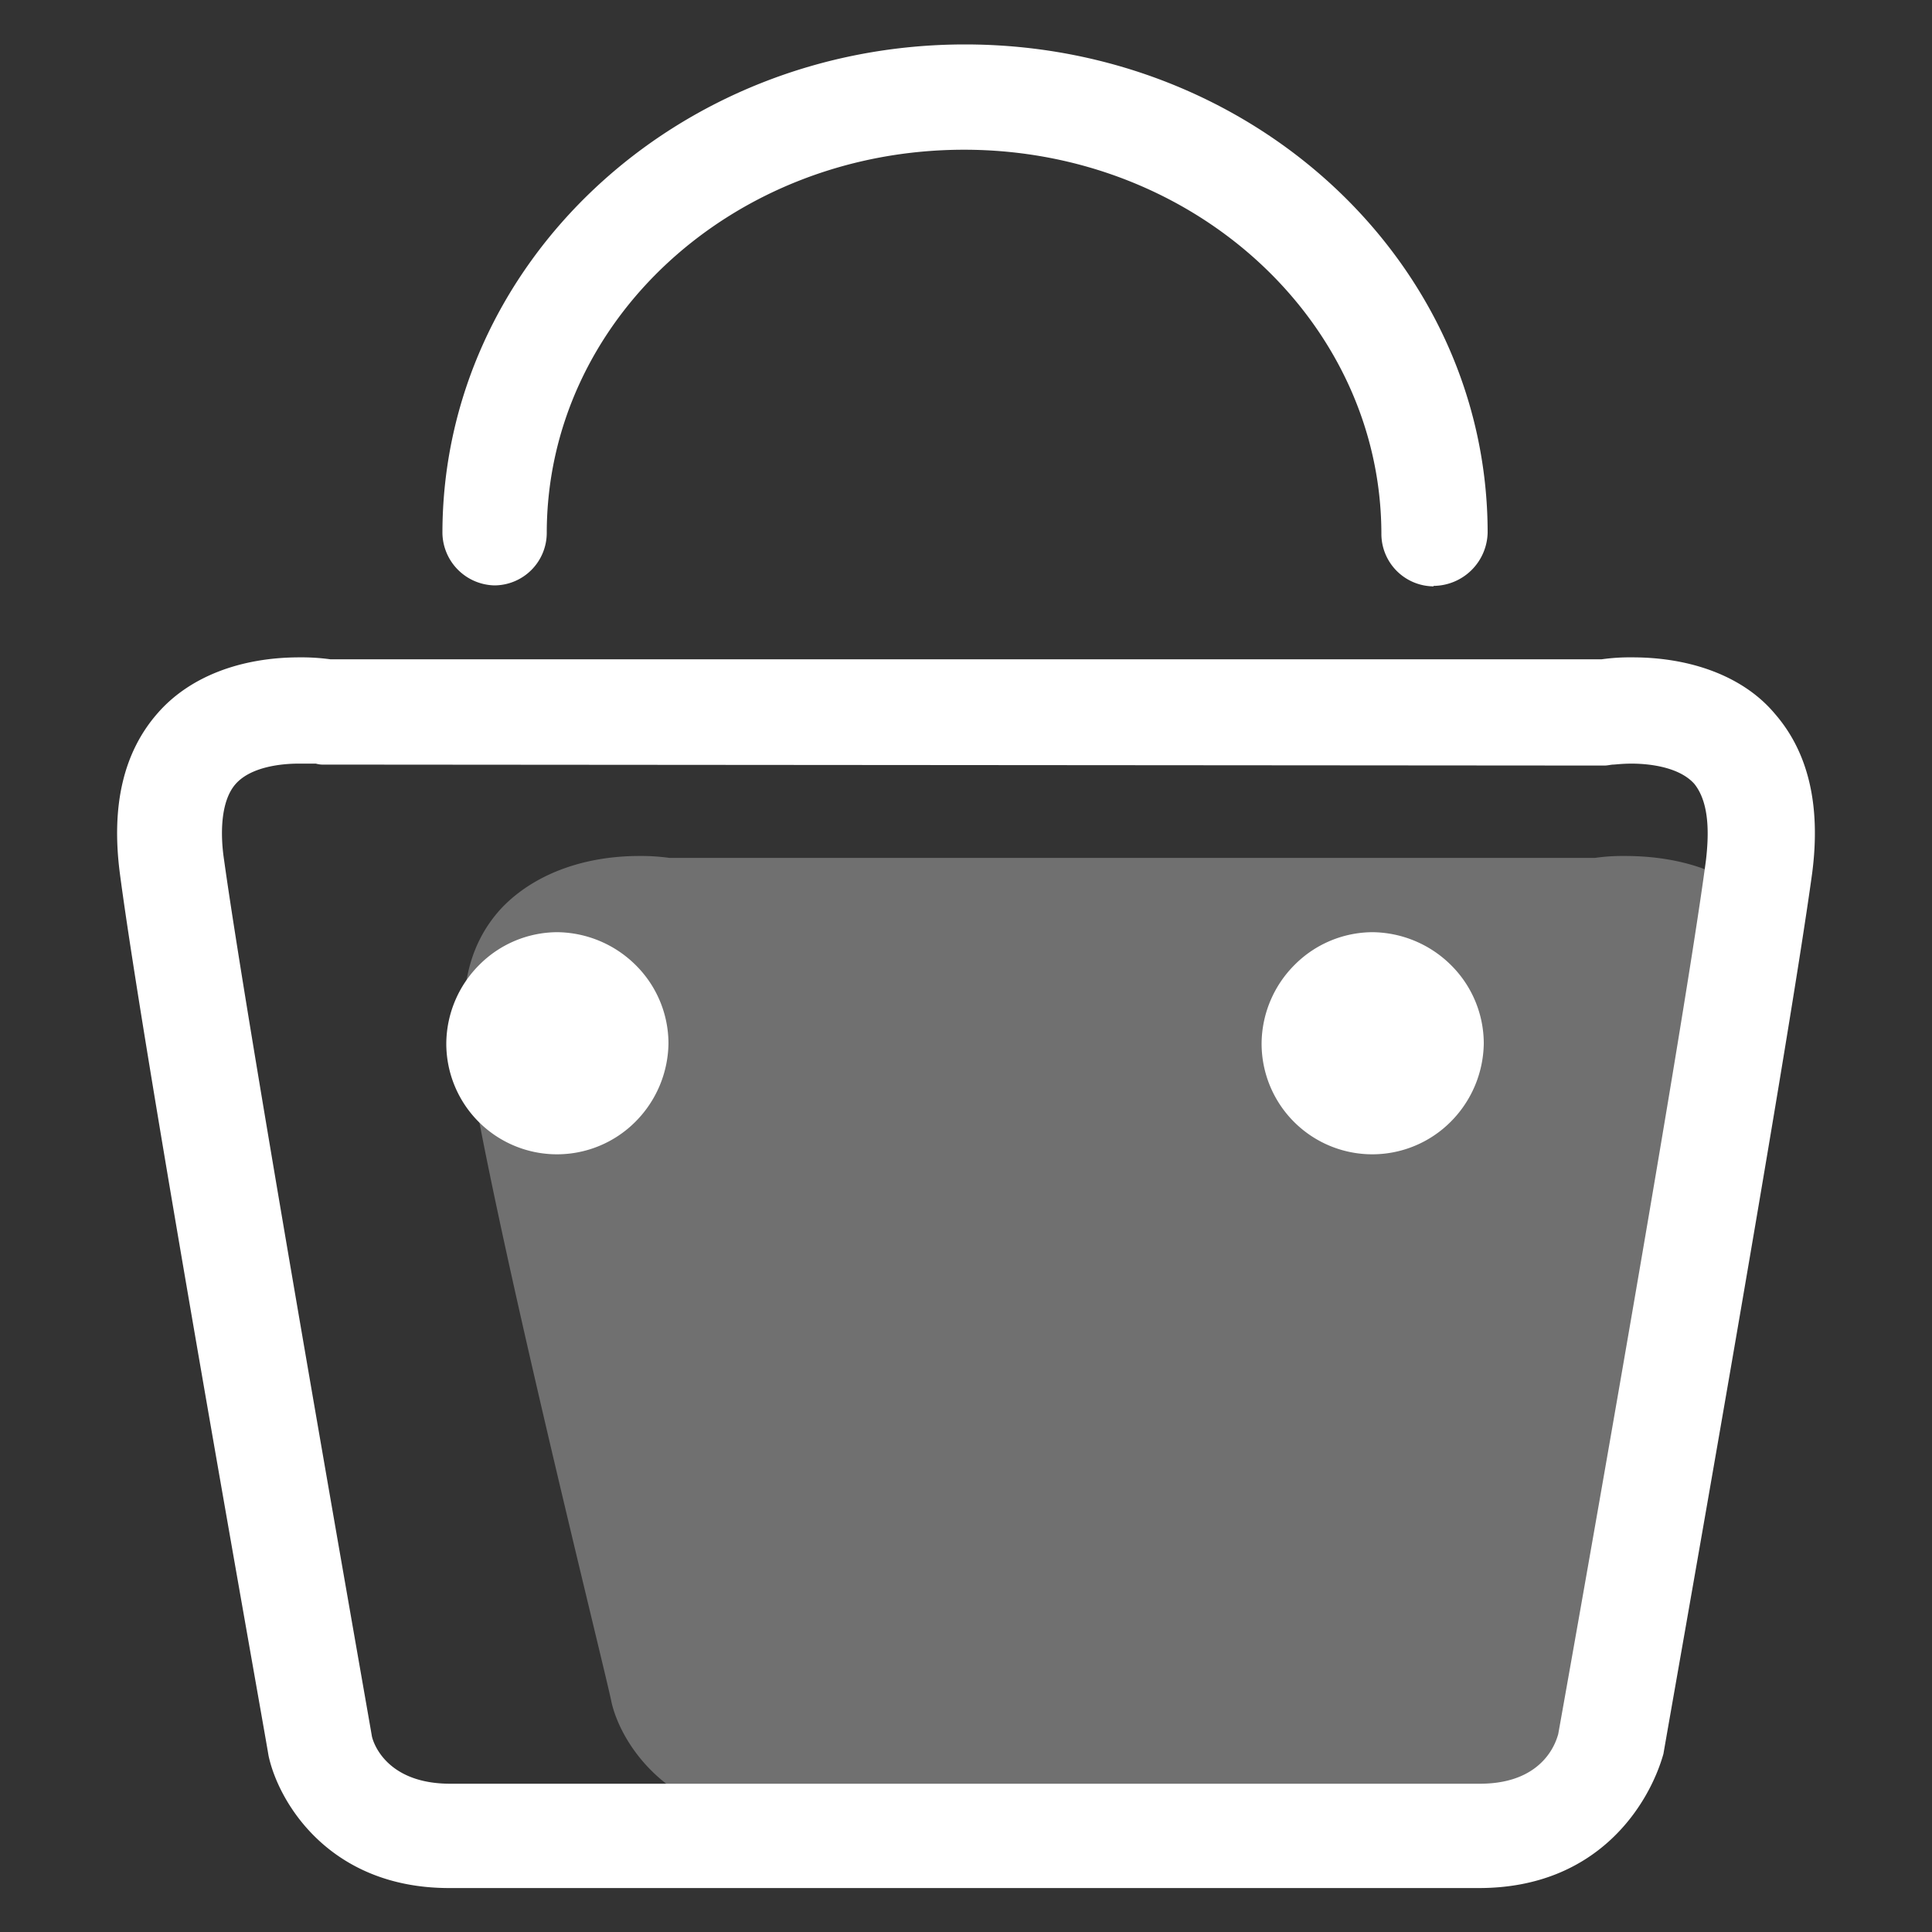
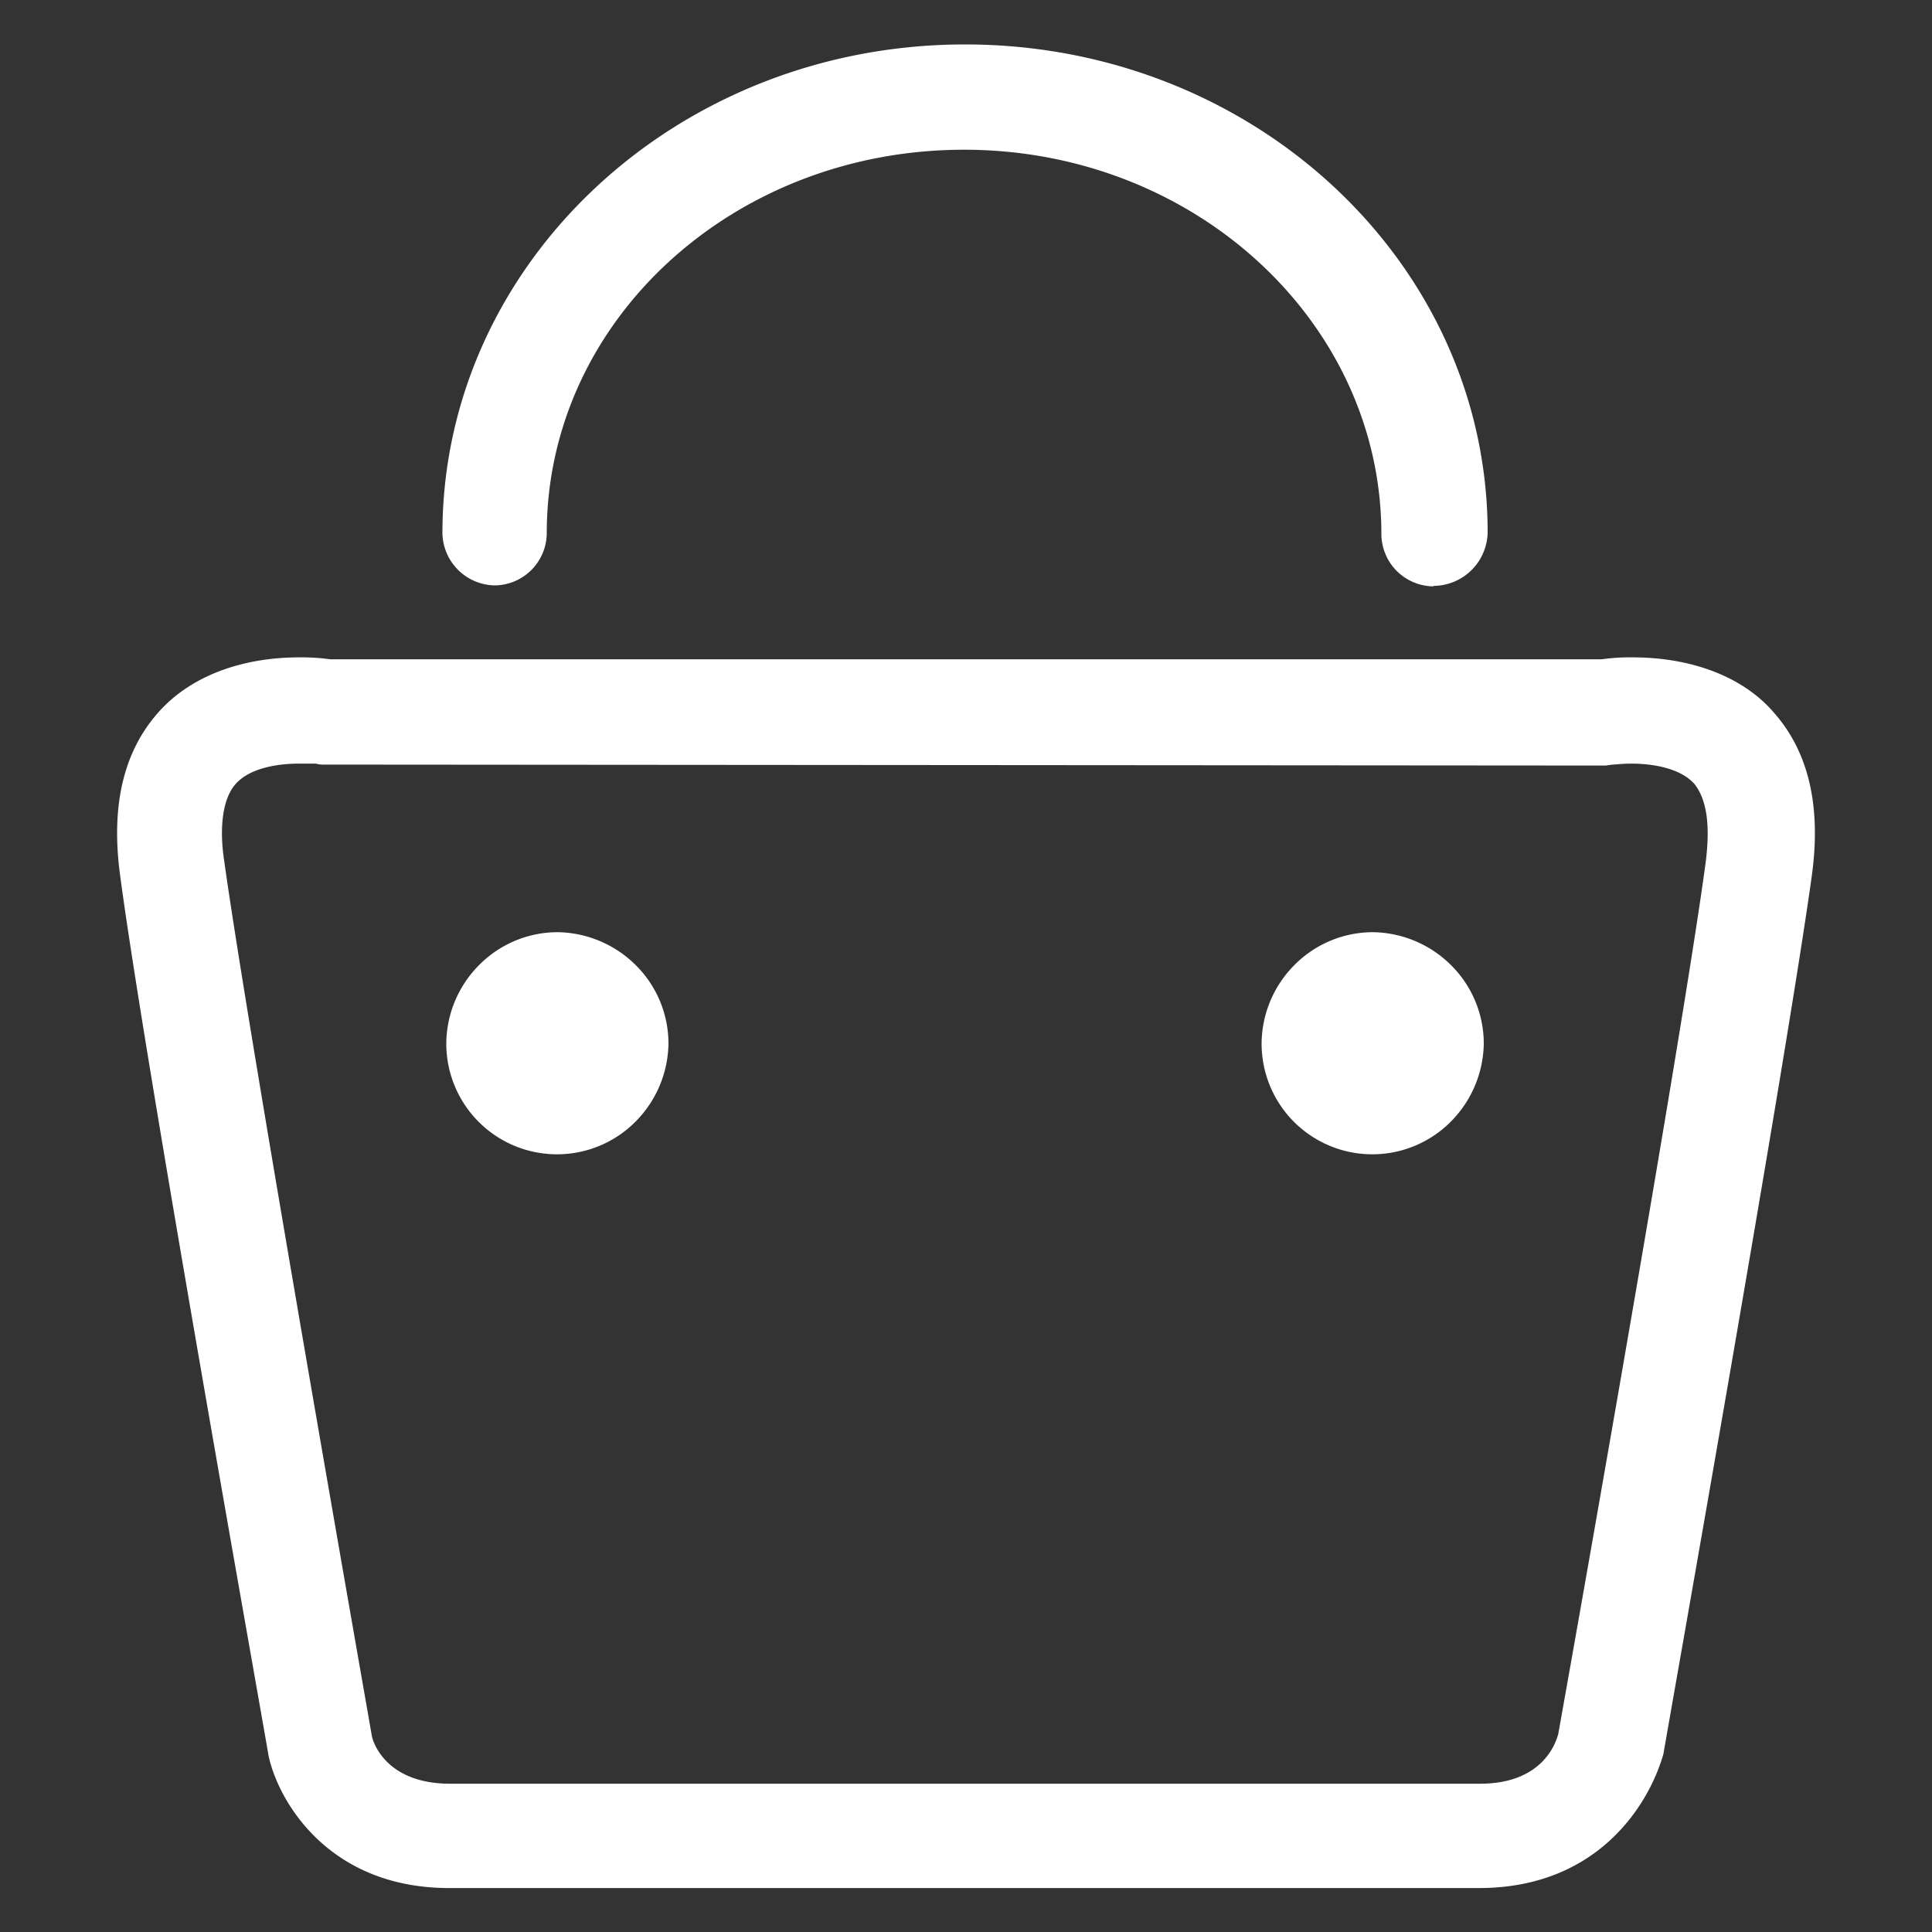
<svg xmlns="http://www.w3.org/2000/svg" id="图层_1" data-name="图层 1" viewBox="0 0 200 200">
  <rect x="0" y="0" width="200" height="200" fill="#333333" stroke="none" />
  <defs>
    <style>.cls-1,.cls-2{fill:#fff;}.cls-1{opacity:0.3;}</style>
  </defs>
-   <path class="cls-1" d="M81.41,188.55c-12.1,0-17.1-8-18.1-12.3-.5-2.7-12.5-50.54-15-67.64-.9-6.2.3-11.1,3.7-14.7,3.2-3.3,8.2-5.3,14.2-5.3a21.61,21.61,0,0,1,3.1.2H165.1a20.51,20.51,0,0,1,3.1-.2c6,0,11.1,1.8,14.2,5.3,3.4,3.5,2.51,7.75,1.61,14-2.4,16.9-12.41,65.49-12.81,68.19-1,4.5-6.1,12.5-18.1,12.5Z" />
  <path class="cls-2" d="M153.1,195.45H46.5c-12.5,0-17.7-9-18.7-13.7-.5-3.1-12.9-72.3-15.4-91.4q-1.35-10.5,3.9-16.5c3.3-3.8,8.6-5.8,14.7-5.8a22.13,22.13,0,0,1,3.2.2H165.8a21,21,0,0,1,3.2-.2c6.1,0,11.5,2,14.7,5.8q5.25,6,3.9,16.5c-2.6,19-14.9,88.2-15.4,91.2-1.4,5-6.6,13.9-19.1,13.9ZM30.9,79.05c-1.7,0-4.9.3-6.5,2.1s-1.6,5.3-1.2,7.9c2.6,18.7,15.2,90,15.3,90.7.2.9,1.7,4.9,8.1,4.9H153.2c7,0,8-4.9,8.1-5.1.1-.5,12.8-71.7,15.3-90.5.3-2.6.4-5.9-1.2-7.9-1.6-1.8-4.8-2.1-6.5-2.1-1,0-1.7.1-1.9.1s-.6.1-.9.1l-132.5-.1a2.77,2.77,0,0,1-.9-.1ZM46.2,108a11.46,11.46,0,0,0,19.6,8.1,11.69,11.69,0,0,0,3.4-8.1,11.44,11.44,0,0,0-3.4-8.1,11.69,11.69,0,0,0-8.1-3.4,11.44,11.44,0,0,0-8.1,3.4A11.61,11.61,0,0,0,46.2,108Zm84.4,0a11.46,11.46,0,0,0,19.6,8.1,11.69,11.69,0,0,0,3.4-8.1,11.44,11.44,0,0,0-3.4-8.1,11.69,11.69,0,0,0-8.1-3.4,11.44,11.44,0,0,0-8.1,3.4A11.61,11.61,0,0,0,130.6,108Zm17.8-47.3a5.44,5.44,0,0,1-5.4-5.4c0-21.9-19.3-39.8-43.2-39.8s-43.2,17.7-43.2,39.7a5.44,5.44,0,0,1-5.4,5.4,5.51,5.51,0,0,1-5.4-5.4c0-27.9,24.2-50.6,54.1-50.6S154,27.25,154,55.15a5.64,5.64,0,0,1-5.6,5.5Z" />
</svg>